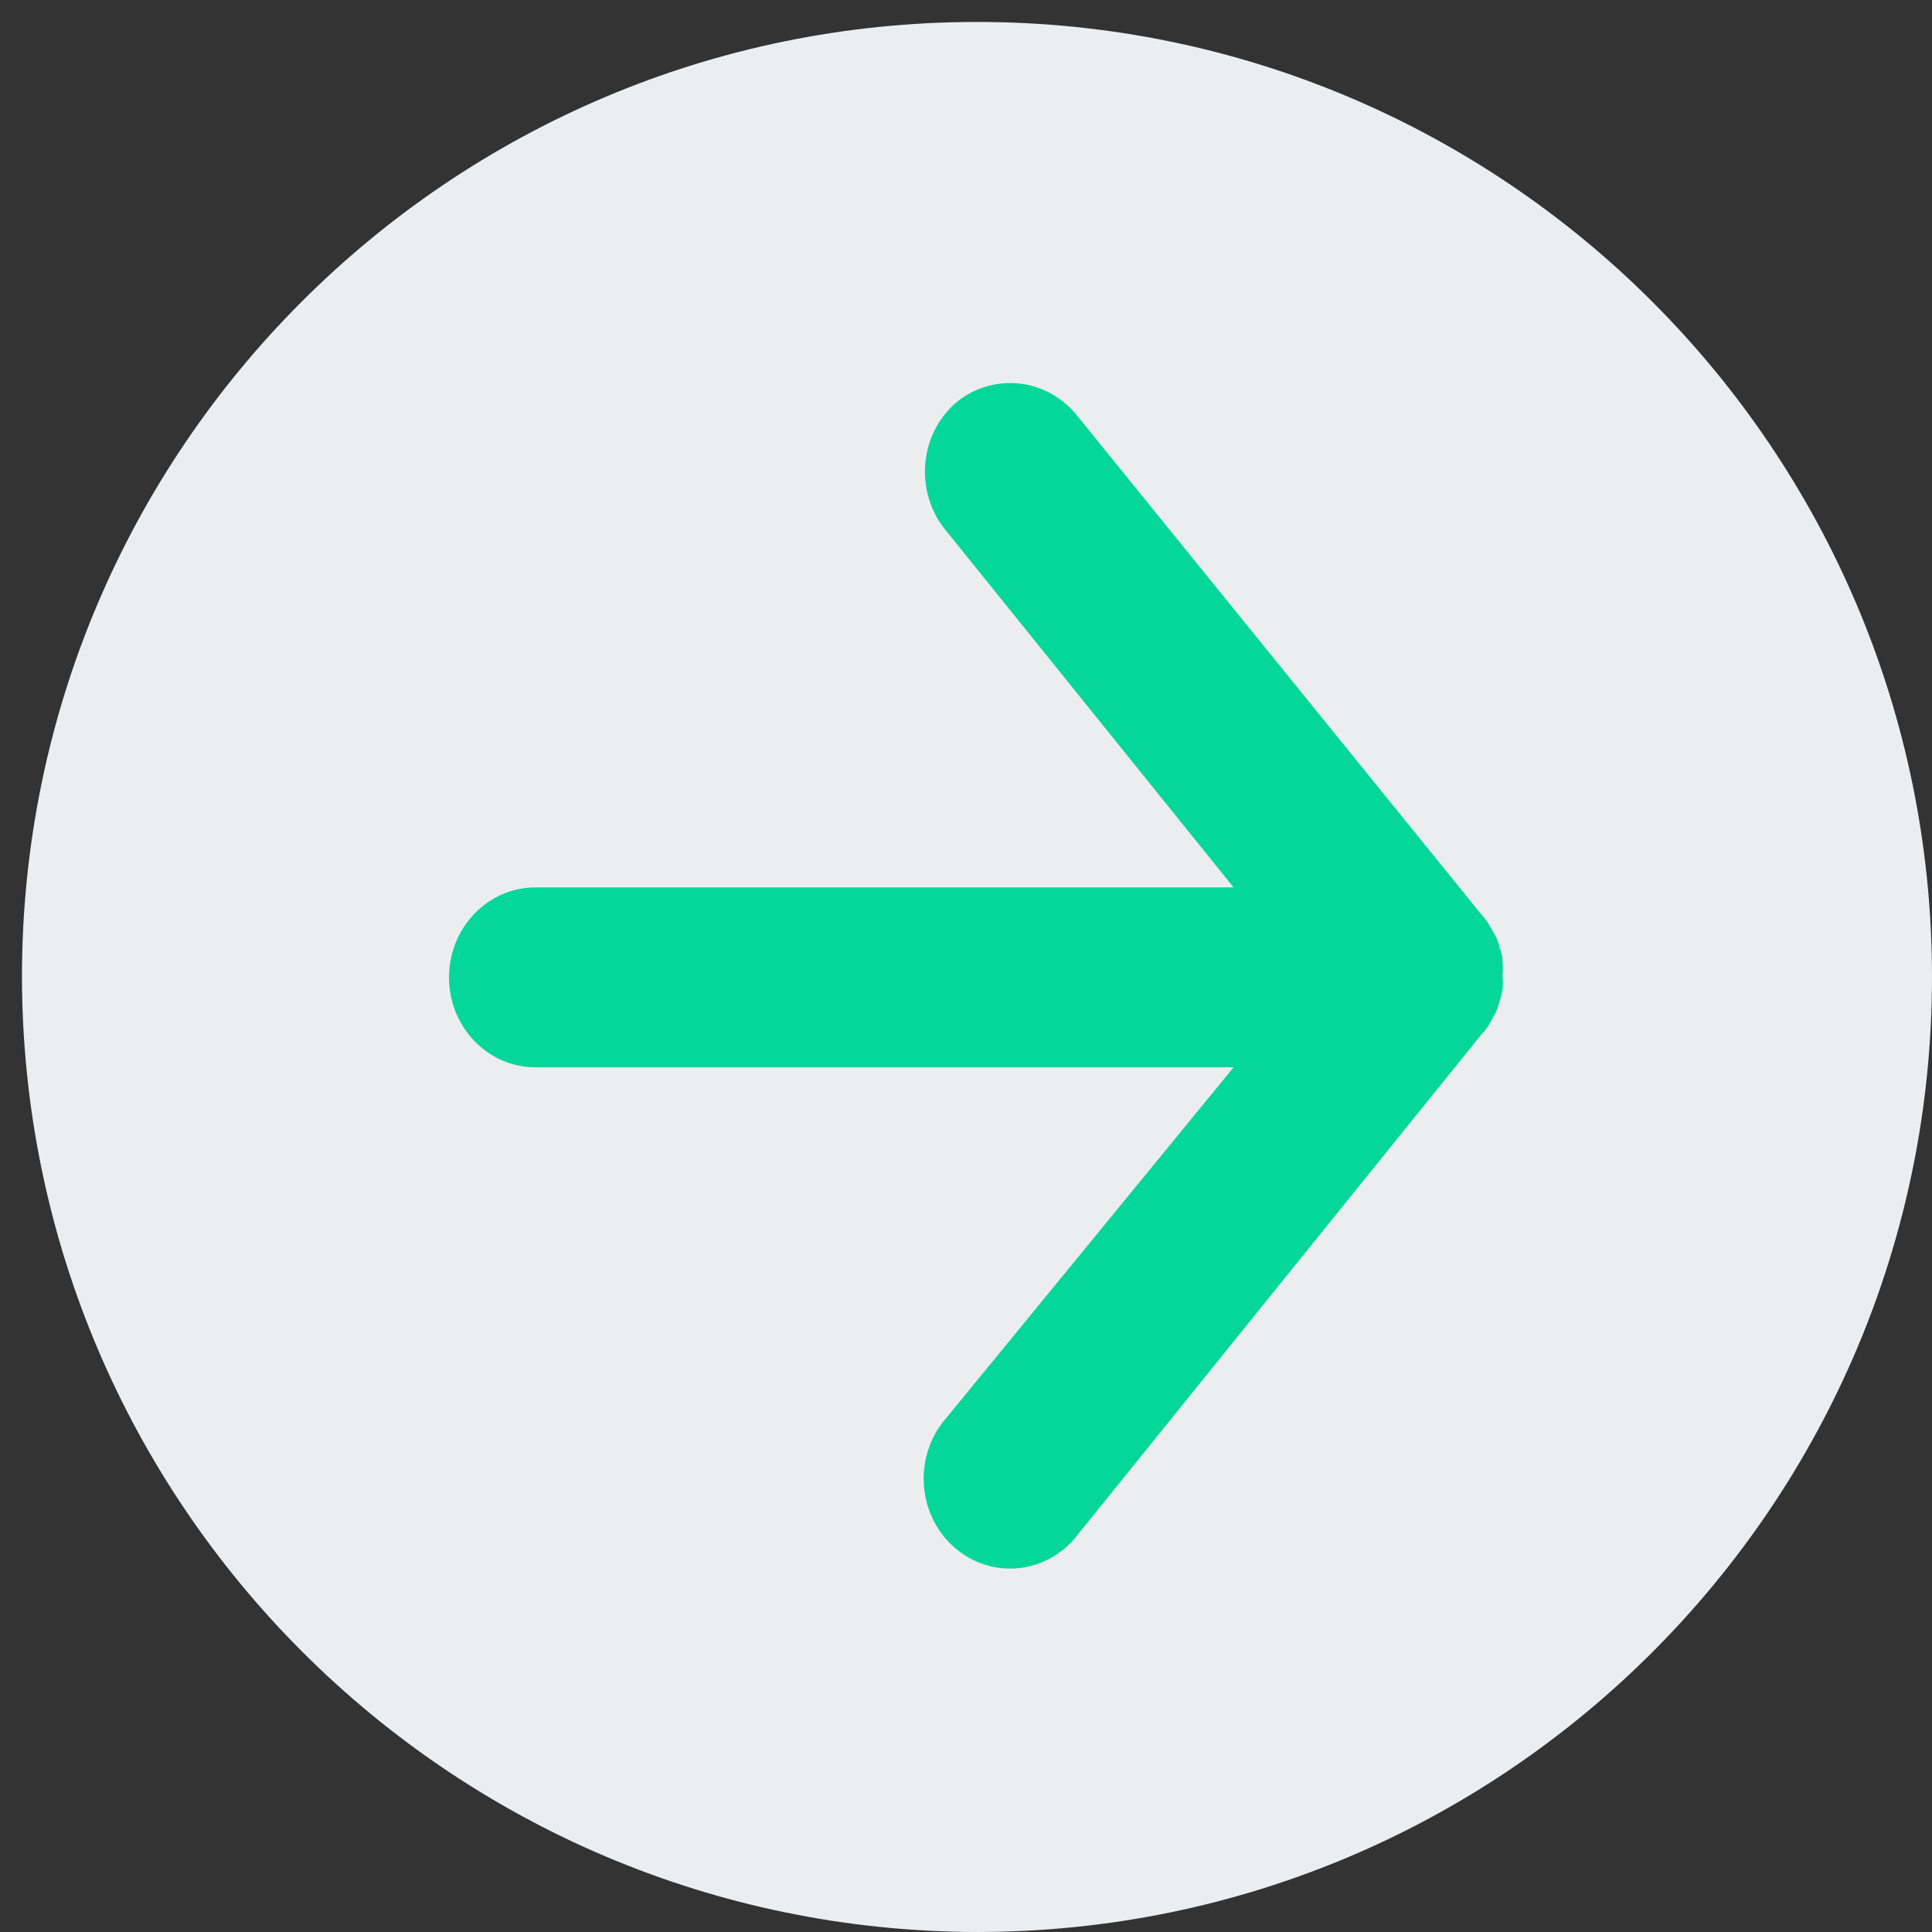
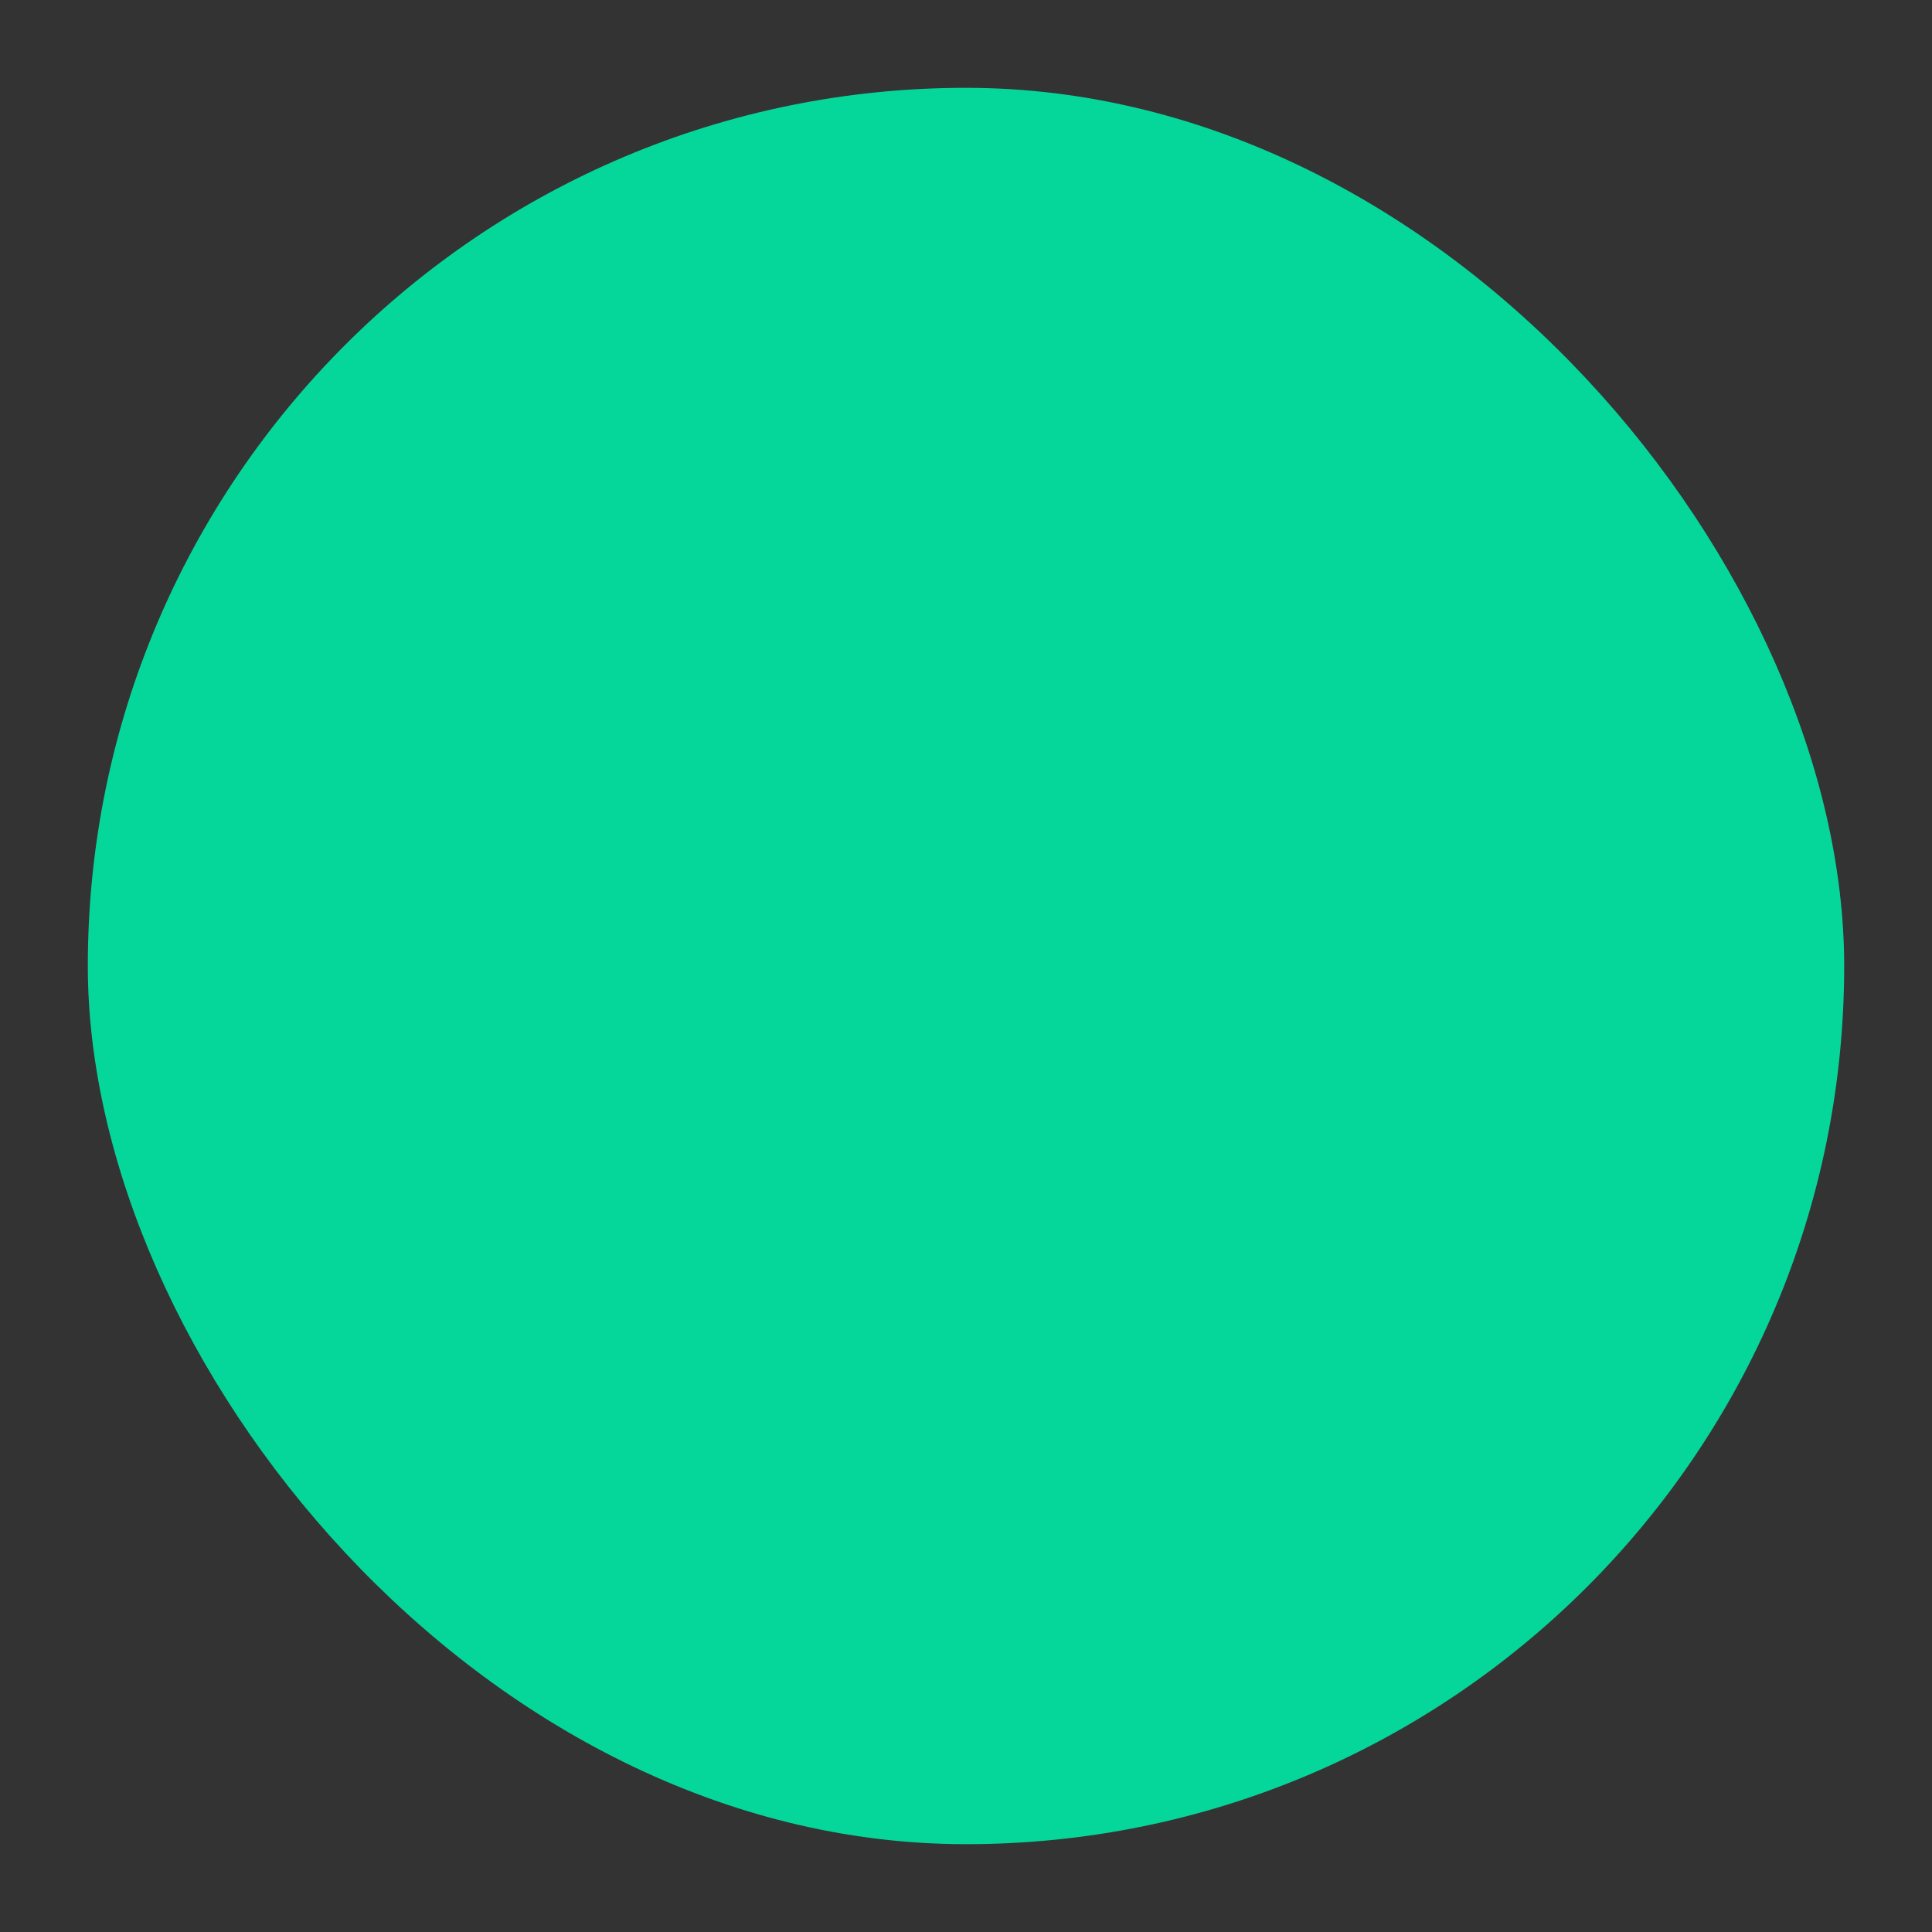
<svg xmlns="http://www.w3.org/2000/svg" width="22px" height="22px" viewBox="0 0 22 22" version="1.1">
  <rect x="0" y="0" width="22" height="22" fill="#333333" stroke="none" />
  <title>noun_Arrow_3325648 2</title>
  <desc>Created with Sketch.</desc>
  <g id="Page-1" stroke="none" stroke-width="1" fill="none" fill-rule="evenodd">
    <g id="noun_Arrow_3325648-2">
      <g id="noun_Arrow_3325648" transform="translate(11, 11) rotate(180) translate(-11, -11) ">
        <rect id="Rectangle" fill="#05D79A" x="1" y="1" width="20" height="20" rx="10" />
-         <path d="M10.875,0 C4.869,-5.0063616e-16 8.343936e-16,4.869 0,10.875 C-6.6751488e-16,16.881 4.869,21.75 10.875,21.75 C16.881,21.75 21.75,16.881 21.75,10.875 C21.738,4.874 16.876,0.012 10.875,0 Z M15.902,11.895 L7.953,11.895 L11.227,15.957 C11.583,16.385 11.539,17.031 11.129,17.402 C10.951,17.556 10.726,17.639 10.494,17.638 C10.203,17.638 9.928,17.505 9.74,17.274 L5.132,11.588 L5.092,11.542 C5.065,11.506 5.04,11.468 5.019,11.429 L4.974,11.347 C4.954,11.312 4.94,11.274 4.93,11.234 C4.915,11.189 4.901,11.143 4.891,11.096 C4.891,11.096 4.891,11.096 4.891,11.055 C4.886,11 4.886,10.945 4.891,10.891 C4.885,10.836 4.885,10.782 4.891,10.727 C4.9,10.671 4.915,10.616 4.935,10.563 C4.944,10.524 4.959,10.486 4.979,10.45 L5.023,10.368 C5.045,10.329 5.07,10.291 5.097,10.256 L5.127,10.225 L9.716,4.539 C9.936,4.24 10.297,4.091 10.654,4.151 C11.012,4.211 11.309,4.47 11.428,4.826 C11.546,5.183 11.468,5.578 11.223,5.855 L7.953,9.846 L15.902,9.846 C16.446,9.846 16.887,10.305 16.887,10.87 C16.887,11.436 16.446,11.895 15.902,11.895 Z" id="Shape" fill="#ECEDEF" fill-rule="nonzero" />
      </g>
    </g>
  </g>
</svg>